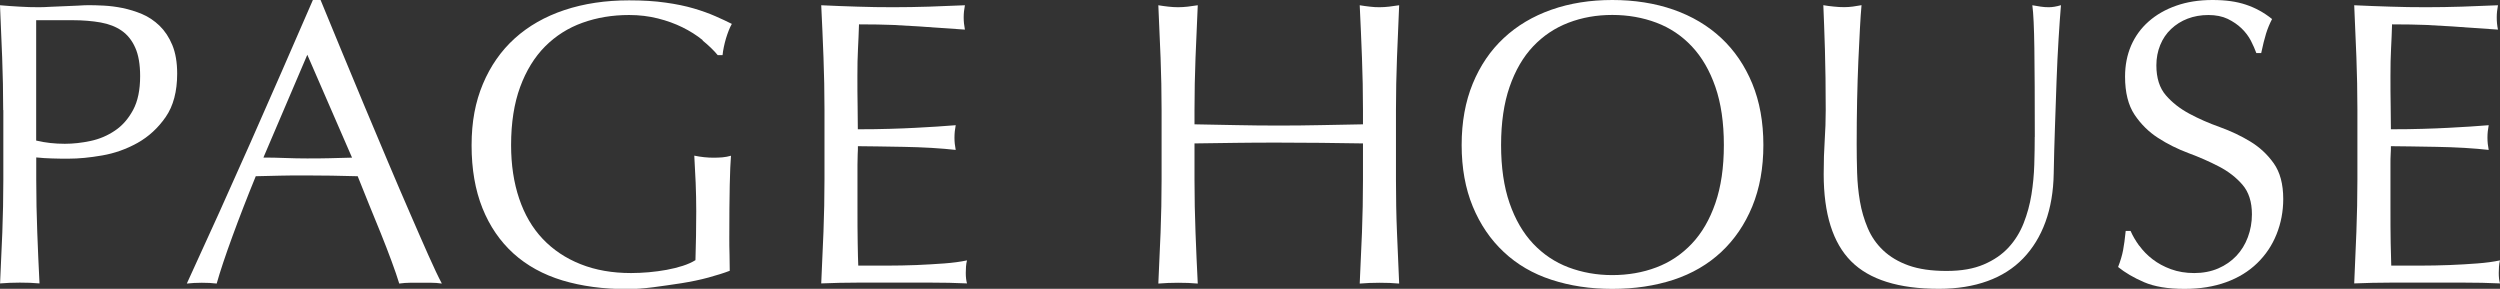
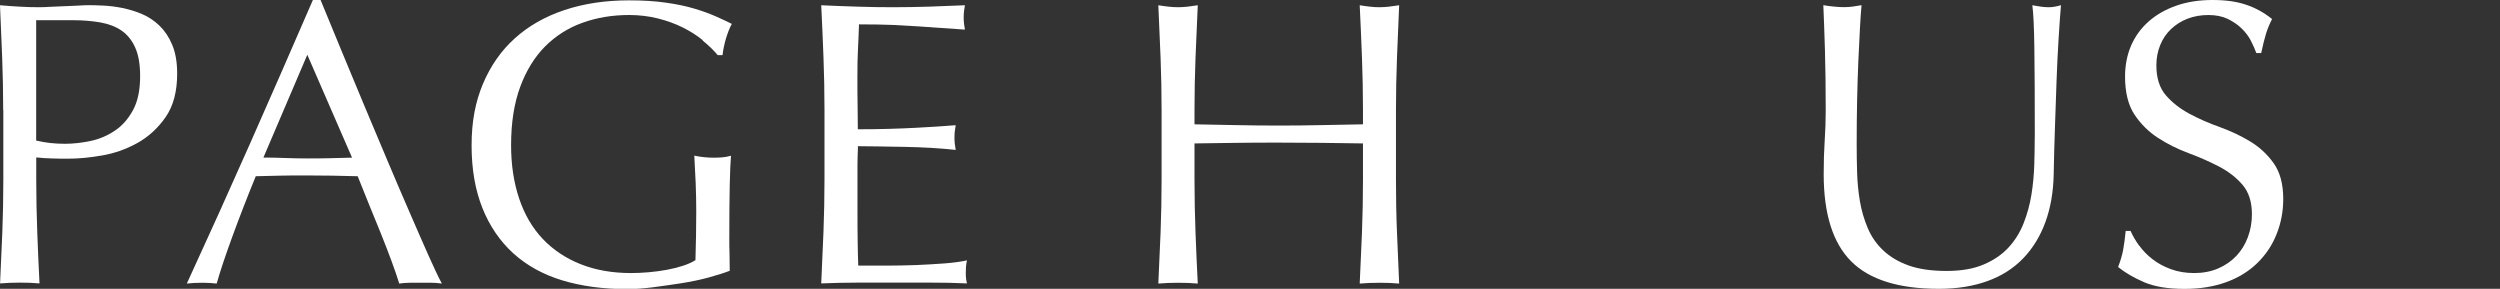
<svg xmlns="http://www.w3.org/2000/svg" fill="none" viewBox="0 0 277 32" height="32" width="277">
  <rect x="0" y="0" width="277" height="32" fill="#333333" stroke="none" />
  <g clip-path="url(#clip0_1136_8486)">
    <path fill="white" d="M0.353 12.208C0.353 10.236 0.313 8.298 0.241 6.399C0.169 4.5 0.088 2.562 0 0.582C0.715 0.647 1.438 0.695 2.161 0.736C2.892 0.784 3.615 0.8 4.321 0.8C4.675 0.8 5.109 0.784 5.615 0.752C6.121 0.72 6.635 0.703 7.157 0.687C7.679 0.671 8.177 0.647 8.651 0.623C9.125 0.59 9.527 0.574 9.856 0.574C10.306 0.574 10.852 0.59 11.511 0.623C12.161 0.655 12.86 0.744 13.583 0.889C14.314 1.043 15.037 1.261 15.744 1.56C16.451 1.859 17.101 2.295 17.688 2.861C18.266 3.426 18.74 4.137 19.093 4.993C19.447 5.85 19.631 6.9 19.631 8.16C19.631 10.131 19.206 11.739 18.362 12.959C17.511 14.187 16.475 15.14 15.238 15.835C14.001 16.522 12.691 16.99 11.31 17.225C9.928 17.467 8.699 17.58 7.631 17.58C6.948 17.58 6.322 17.58 5.759 17.556C5.197 17.54 4.611 17.507 4.016 17.443V19.915C4.016 21.886 4.056 23.833 4.129 25.748C4.201 27.662 4.281 29.553 4.378 31.403C3.695 31.338 2.964 31.314 2.193 31.314C1.422 31.314 0.691 31.346 0.008 31.403C0.096 29.545 0.177 27.662 0.257 25.748C0.329 23.833 0.369 21.886 0.369 19.915V12.191L0.353 12.208ZM4.016 15.576C5.028 15.819 6.081 15.932 7.181 15.932C8.105 15.932 9.053 15.827 10.041 15.617C11.021 15.407 11.92 15.027 12.739 14.47C13.559 13.92 14.226 13.153 14.748 12.183C15.27 11.214 15.527 9.962 15.527 8.435C15.527 7.15 15.35 6.1 14.989 5.292C14.635 4.484 14.129 3.854 13.495 3.41C12.852 2.957 12.073 2.659 11.149 2.489C10.225 2.327 9.189 2.238 8.024 2.238H4.008V15.568L4.016 15.576Z" />
    <path fill="white" d="M48.958 31.418C48.54 31.354 48.147 31.329 47.777 31.329H45.416C45.046 31.329 44.653 31.362 44.235 31.418C44.026 30.732 43.745 29.899 43.383 28.93C43.03 27.961 42.628 26.943 42.203 25.876C41.769 24.818 41.335 23.735 40.885 22.645C40.435 21.554 40.026 20.512 39.632 19.526C38.676 19.494 37.712 19.478 36.733 19.462C35.753 19.446 34.773 19.438 33.785 19.438C32.861 19.438 31.953 19.438 31.062 19.462C30.17 19.478 29.262 19.502 28.339 19.526C27.383 21.861 26.523 24.083 25.752 26.191C24.981 28.3 24.395 30.045 24.009 31.418C23.503 31.354 22.957 31.329 22.354 31.329C21.752 31.329 21.206 31.362 20.7 31.418C23.11 26.183 25.463 20.973 27.752 15.802C30.041 10.624 32.347 5.356 34.668 0H35.52C36.234 1.737 37.006 3.611 37.841 5.631C38.676 7.651 39.52 9.695 40.387 11.755C41.247 13.823 42.114 15.867 42.974 17.902C43.833 19.938 44.645 21.829 45.408 23.582C46.163 25.335 46.853 26.894 47.464 28.276C48.074 29.649 48.572 30.699 48.958 31.418ZM29.19 17.458C29.961 17.458 30.764 17.474 31.6 17.507C32.435 17.539 33.238 17.555 34.01 17.555C34.845 17.555 35.672 17.555 36.508 17.531C37.343 17.515 38.17 17.491 39.006 17.466L34.05 6.067L29.182 17.466L29.19 17.458Z" />
    <path fill="white" d="M77.851 4.442C77.184 3.901 76.437 3.432 75.618 3.028C74.799 2.624 73.891 2.293 72.895 2.043C71.899 1.792 70.831 1.663 69.706 1.663C67.859 1.663 66.14 1.946 64.549 2.519C62.959 3.085 61.577 3.965 60.396 5.145C59.224 6.324 58.3 7.827 57.633 9.637C56.967 11.446 56.629 13.595 56.629 16.075C56.629 18.257 56.926 20.236 57.521 21.997C58.115 23.766 58.983 25.253 60.131 26.465C61.28 27.677 62.678 28.614 64.324 29.268C65.979 29.93 67.843 30.254 69.923 30.254C70.549 30.254 71.2 30.221 71.883 30.165C72.566 30.108 73.232 30.011 73.867 29.898C74.51 29.777 75.104 29.632 75.65 29.454C76.204 29.276 76.67 29.066 77.056 28.824C77.088 27.927 77.104 27.03 77.12 26.134C77.136 25.237 77.144 24.324 77.144 23.395C77.144 22.345 77.12 21.302 77.08 20.252C77.032 19.202 76.984 18.2 76.927 17.247C77.674 17.4 78.381 17.473 79.072 17.473C79.401 17.473 79.722 17.457 80.052 17.433C80.381 17.4 80.695 17.344 80.992 17.255C80.935 17.942 80.887 19.024 80.855 20.511C80.823 21.989 80.807 23.944 80.807 26.368C80.807 26.966 80.807 27.572 80.831 28.186C80.847 28.799 80.855 29.405 80.855 30.003C80.229 30.246 79.449 30.488 78.51 30.747C77.57 31.005 76.574 31.207 75.522 31.377C74.469 31.538 73.409 31.692 72.357 31.829C71.305 31.966 70.341 32.031 69.481 32.031C66.83 32.031 64.445 31.708 62.316 31.07C60.188 30.423 58.38 29.43 56.894 28.088C55.408 26.739 54.26 25.067 53.456 23.064C52.653 21.06 52.252 18.741 52.252 16.108C52.252 13.474 52.669 11.301 53.505 9.305C54.34 7.318 55.513 5.63 57.031 4.256C58.549 2.883 60.388 1.833 62.541 1.114C64.702 0.395 67.087 0.039 69.706 0.039C71.224 0.039 72.566 0.12 73.746 0.29C74.919 0.451 75.963 0.669 76.871 0.936C77.779 1.202 78.574 1.493 79.257 1.792C79.939 2.091 80.55 2.374 81.088 2.648C80.847 3.069 80.638 3.61 80.437 4.264C80.245 4.927 80.116 5.541 80.06 6.106H79.522C79.072 5.565 78.518 5.032 77.851 4.49V4.442Z" />
    <path fill="white" d="M91.241 6.326C91.168 4.411 91.088 2.497 90.992 0.582C92.333 0.647 93.659 0.695 94.984 0.736C96.309 0.784 97.643 0.8 98.976 0.8C100.309 0.8 101.635 0.776 102.944 0.736C104.253 0.687 105.579 0.639 106.912 0.582C106.824 1.034 106.776 1.479 106.776 1.931C106.776 2.384 106.824 2.828 106.912 3.28C105.956 3.224 105.089 3.159 104.302 3.103C103.514 3.046 102.679 2.981 101.803 2.925C100.928 2.868 99.964 2.812 98.928 2.763C97.884 2.723 96.638 2.699 95.177 2.699C95.144 3.66 95.112 4.573 95.064 5.437C95.016 6.302 95 7.295 95 8.402C95 9.574 95 10.705 95.024 11.812C95.04 12.918 95.048 13.758 95.048 14.324C96.357 14.324 97.53 14.308 98.574 14.275C99.619 14.243 100.566 14.211 101.434 14.162C102.293 14.114 103.089 14.074 103.82 14.025C104.551 13.977 105.241 13.928 105.892 13.872C105.804 14.324 105.755 14.784 105.755 15.261C105.755 15.714 105.804 16.158 105.892 16.61C105.121 16.521 104.221 16.449 103.193 16.384C102.165 16.328 101.137 16.287 100.117 16.271C99.097 16.255 98.124 16.239 97.217 16.223C96.309 16.206 95.586 16.198 95.056 16.198C95.056 16.465 95.056 16.756 95.032 17.071C95.016 17.386 95.008 17.782 95.008 18.258V22.702C95.008 24.406 95.008 25.812 95.032 26.919C95.048 28.026 95.072 28.866 95.096 29.431H98.221C99.353 29.431 100.462 29.407 101.546 29.367C102.631 29.318 103.659 29.262 104.623 29.189C105.587 29.116 106.43 29.003 107.145 28.85C107.089 29.06 107.049 29.294 107.033 29.544C107.016 29.795 107.008 30.029 107.008 30.239C107.008 30.716 107.057 31.104 107.145 31.402C105.804 31.338 104.478 31.314 103.153 31.314H95.056C93.715 31.314 92.365 31.346 90.992 31.402C91.08 29.488 91.16 27.581 91.241 25.683C91.313 23.784 91.353 21.845 91.353 19.874V12.151C91.353 10.18 91.313 8.233 91.241 6.318V6.326Z" />
    <path fill="white" d="M150.906 6.399C150.834 4.5 150.753 2.561 150.657 0.582C151.043 0.647 151.412 0.695 151.774 0.736C152.127 0.784 152.488 0.8 152.842 0.8C153.195 0.8 153.557 0.776 153.91 0.736C154.272 0.687 154.641 0.639 155.027 0.582C154.938 2.553 154.858 4.492 154.786 6.399C154.713 8.297 154.673 10.236 154.673 12.207V19.931C154.673 21.902 154.705 23.849 154.786 25.764C154.858 27.678 154.938 29.569 155.027 31.419C154.344 31.354 153.613 31.33 152.842 31.33C152.071 31.33 151.34 31.362 150.657 31.419C150.745 29.561 150.826 27.678 150.906 25.764C150.978 23.849 151.018 21.902 151.018 19.931V15.891C149.412 15.859 147.854 15.843 146.352 15.827C144.85 15.81 143.291 15.802 141.685 15.802C140.078 15.802 138.52 15.802 137.018 15.827C135.516 15.851 133.957 15.867 132.351 15.891V19.931C132.351 21.902 132.391 23.849 132.463 25.764C132.536 27.678 132.616 29.569 132.712 31.419C132.03 31.354 131.299 31.33 130.528 31.33C129.756 31.33 129.026 31.362 128.343 31.419C128.431 29.561 128.511 27.678 128.592 25.764C128.664 23.849 128.704 21.902 128.704 19.931V12.207C128.704 10.236 128.664 8.297 128.592 6.399C128.519 4.5 128.439 2.561 128.343 0.582C128.728 0.647 129.098 0.695 129.459 0.736C129.821 0.776 130.174 0.8 130.528 0.8C130.881 0.8 131.243 0.776 131.596 0.736C131.949 0.687 132.327 0.639 132.712 0.582C132.624 2.553 132.544 4.492 132.463 6.399C132.391 8.297 132.351 10.236 132.351 12.207V13.775C133.957 13.807 135.516 13.839 137.018 13.864C138.52 13.896 140.078 13.912 141.685 13.912C143.291 13.912 144.85 13.896 146.352 13.864C147.854 13.831 149.412 13.807 151.018 13.775V12.207C151.018 10.236 150.978 8.297 150.906 6.399Z" />
-     <path fill="white" d="M161.951 16.069C161.951 13.524 162.36 11.262 163.18 9.266C163.999 7.279 165.14 5.591 166.618 4.217C168.087 2.844 169.855 1.793 171.903 1.074C173.951 0.355 176.2 0 178.642 0C181.084 0 183.373 0.355 185.43 1.074C187.478 1.793 189.245 2.844 190.715 4.217C192.185 5.591 193.334 7.279 194.153 9.266C194.972 11.254 195.382 13.524 195.382 16.069C195.382 18.613 194.972 20.875 194.153 22.871C193.334 24.858 192.185 26.547 190.715 27.92C189.245 29.294 187.478 30.32 185.43 30.998C183.373 31.669 181.116 32.008 178.642 32.008C176.168 32.008 173.959 31.669 171.903 30.998C169.847 30.328 168.087 29.302 166.618 27.92C165.148 26.547 163.999 24.858 163.18 22.871C162.36 20.884 161.951 18.613 161.951 16.069ZM191.004 16.069C191.004 13.588 190.691 11.44 190.064 9.63C189.438 7.82 188.57 6.326 187.454 5.138C186.337 3.951 185.028 3.078 183.526 2.513C182.024 1.947 180.393 1.656 178.642 1.656C176.891 1.656 175.301 1.939 173.799 2.513C172.297 3.086 170.987 3.959 169.871 5.138C168.754 6.318 167.887 7.82 167.26 9.63C166.634 11.44 166.32 13.588 166.32 16.069C166.32 18.549 166.634 20.698 167.26 22.507C167.887 24.317 168.754 25.812 169.871 26.999C170.987 28.179 172.297 29.059 173.799 29.625C175.301 30.19 176.915 30.481 178.642 30.481C180.369 30.481 182.024 30.198 183.526 29.625C185.028 29.059 186.337 28.179 187.454 26.999C188.57 25.82 189.438 24.325 190.064 22.507C190.691 20.69 191.004 18.549 191.004 16.069Z" />
    <path fill="white" d="M225.456 15.173C225.456 10.923 225.44 7.651 225.407 5.341C225.375 3.038 225.303 1.455 225.183 0.582C225.512 0.647 225.817 0.695 226.122 0.736C226.42 0.784 226.717 0.8 227.014 0.8C227.399 0.8 227.849 0.728 228.355 0.574C228.267 1.624 228.179 2.869 228.09 4.323C228.002 5.777 227.922 7.328 227.865 8.992C227.801 10.656 227.745 12.361 227.689 14.106C227.624 15.859 227.584 17.556 227.552 19.204C227.52 21.207 227.215 23.001 226.636 24.592C226.058 26.176 225.231 27.525 224.162 28.632C223.094 29.739 221.777 30.579 220.21 31.144C218.652 31.71 216.853 32.001 214.829 32.001C210.371 32.001 207.126 30.983 205.101 28.947C203.077 26.911 202.065 23.696 202.065 19.293C202.065 17.887 202.105 16.635 202.178 15.544C202.25 14.454 202.29 13.339 202.29 12.2C202.29 9.687 202.258 7.457 202.202 5.51C202.145 3.563 202.081 1.923 202.025 0.574C202.378 0.639 202.764 0.687 203.182 0.728C203.599 0.776 203.985 0.792 204.338 0.792C204.668 0.792 204.989 0.768 205.294 0.728C205.599 0.687 205.929 0.631 206.258 0.574C206.194 1.237 206.138 2.093 206.081 3.151C206.025 4.218 205.961 5.421 205.905 6.763C205.848 8.112 205.8 9.558 205.768 11.117C205.736 12.676 205.72 14.292 205.72 15.964C205.72 16.982 205.736 18.041 205.768 19.131C205.8 20.222 205.905 21.288 206.081 22.314C206.258 23.348 206.547 24.334 206.949 25.279C207.35 26.224 207.921 27.048 208.668 27.751C209.415 28.454 210.347 29.012 211.479 29.415C212.612 29.819 214.009 30.021 215.672 30.021C217.335 30.021 218.684 29.779 219.801 29.302C220.917 28.826 221.833 28.195 222.548 27.42C223.263 26.644 223.817 25.748 224.219 24.73C224.62 23.712 224.909 22.654 225.086 21.547C225.263 20.44 225.367 19.333 225.399 18.226C225.432 17.119 225.448 16.102 225.448 15.173H225.456Z" />
    <path fill="white" d="M237.039 27.226C237.44 27.783 237.93 28.284 238.509 28.728C239.087 29.172 239.762 29.544 240.541 29.827C241.312 30.11 242.179 30.255 243.127 30.255C244.075 30.255 244.991 30.085 245.786 29.738C246.573 29.399 247.24 28.93 247.794 28.348C248.34 27.767 248.766 27.08 249.063 26.28C249.36 25.488 249.513 24.64 249.513 23.744C249.513 22.37 249.16 21.271 248.461 20.463C247.762 19.656 246.894 18.985 245.85 18.444C244.806 17.902 243.689 17.41 242.485 16.965C241.28 16.513 240.155 15.956 239.119 15.285C238.075 14.614 237.207 13.75 236.508 12.708C235.81 11.658 235.456 10.252 235.456 8.491C235.456 7.231 235.681 6.091 236.123 5.057C236.573 4.023 237.215 3.135 238.067 2.383C238.918 1.632 239.93 1.05 241.127 0.63C242.316 0.21 243.657 0 245.143 0C246.629 0 247.802 0.17 248.846 0.517C249.891 0.864 250.854 1.39 251.746 2.109C251.481 2.618 251.256 3.159 251.079 3.724C250.903 4.29 250.726 5.009 250.541 5.881H250.003C249.85 5.461 249.65 5.009 249.401 4.516C249.143 4.023 248.806 3.571 248.372 3.151C247.939 2.731 247.425 2.383 246.83 2.092C246.236 1.81 245.521 1.664 244.685 1.664C243.85 1.664 243.087 1.802 242.388 2.068C241.689 2.335 241.079 2.723 240.557 3.215C240.035 3.708 239.633 4.298 239.352 4.993C239.071 5.679 238.926 6.431 238.926 7.239C238.926 8.644 239.28 9.751 239.978 10.559C240.677 11.367 241.545 12.045 242.589 12.603C243.625 13.16 244.75 13.653 245.955 14.081C247.159 14.518 248.284 15.043 249.32 15.673C250.364 16.303 251.232 17.111 251.931 18.096C252.63 19.082 252.983 20.399 252.983 22.047C252.983 23.42 252.734 24.729 252.244 25.949C251.754 27.177 251.039 28.243 250.099 29.156C249.16 30.069 248.019 30.772 246.661 31.265C245.304 31.758 243.77 32.008 242.043 32.008C240.195 32.008 238.701 31.758 237.561 31.265C236.412 30.772 235.456 30.206 234.685 29.584C234.95 28.898 235.135 28.276 235.239 27.718C235.344 27.169 235.44 26.458 235.528 25.585H236.067C236.3 26.127 236.621 26.668 237.022 27.226H237.039Z" />
-     <path fill="white" d="M261.088 6.326C261.015 4.411 260.935 2.497 260.847 0.582C262.188 0.647 263.513 0.695 264.839 0.736C266.164 0.784 267.49 0.8 268.831 0.8C270.172 0.8 271.49 0.776 272.799 0.736C274.108 0.687 275.434 0.639 276.775 0.582C276.687 1.034 276.639 1.479 276.639 1.931C276.639 2.384 276.679 2.828 276.775 3.28C275.819 3.224 274.952 3.159 274.165 3.103C273.377 3.046 272.542 2.981 271.666 2.925C270.791 2.868 269.827 2.812 268.791 2.763C267.747 2.723 266.502 2.699 265.04 2.699C265.008 3.66 264.975 4.573 264.927 5.437C264.879 6.302 264.863 7.295 264.863 8.402C264.863 9.574 264.863 10.705 264.887 11.812C264.903 12.918 264.911 13.758 264.911 14.324C266.22 14.324 267.393 14.308 268.437 14.275C269.474 14.243 270.429 14.211 271.289 14.162C272.148 14.114 272.944 14.074 273.675 14.025C274.406 13.977 275.096 13.928 275.747 13.872C275.659 14.324 275.61 14.784 275.61 15.261C275.61 15.714 275.659 16.158 275.747 16.61C274.976 16.521 274.076 16.449 273.048 16.384C272.02 16.328 270.992 16.287 269.972 16.271C268.951 16.255 267.98 16.239 267.072 16.223C266.164 16.206 265.441 16.198 264.911 16.198C264.911 16.465 264.911 16.756 264.887 17.071C264.863 17.386 264.863 17.782 264.863 18.258V22.702C264.863 24.406 264.863 25.812 264.887 26.919C264.911 28.026 264.927 28.866 264.951 29.431H268.076C269.208 29.431 270.317 29.407 271.401 29.367C272.486 29.326 273.514 29.262 274.478 29.189C275.442 29.116 276.285 29.003 277 28.85C276.944 29.06 276.904 29.294 276.888 29.544C276.871 29.795 276.863 30.029 276.863 30.239C276.863 30.716 276.904 31.104 277 31.402C275.659 31.338 274.333 31.314 273.008 31.314H264.911C263.57 31.314 262.22 31.346 260.847 31.402C260.935 29.488 261.015 27.581 261.088 25.683C261.16 23.784 261.2 21.845 261.2 19.874V12.151C261.2 10.18 261.16 8.233 261.088 6.318V6.326Z" />
  </g>
  <defs>
    <clipPath id="clip0_1136_8486">
      <rect fill="white" height="32" width="277" />
    </clipPath>
  </defs>
</svg>